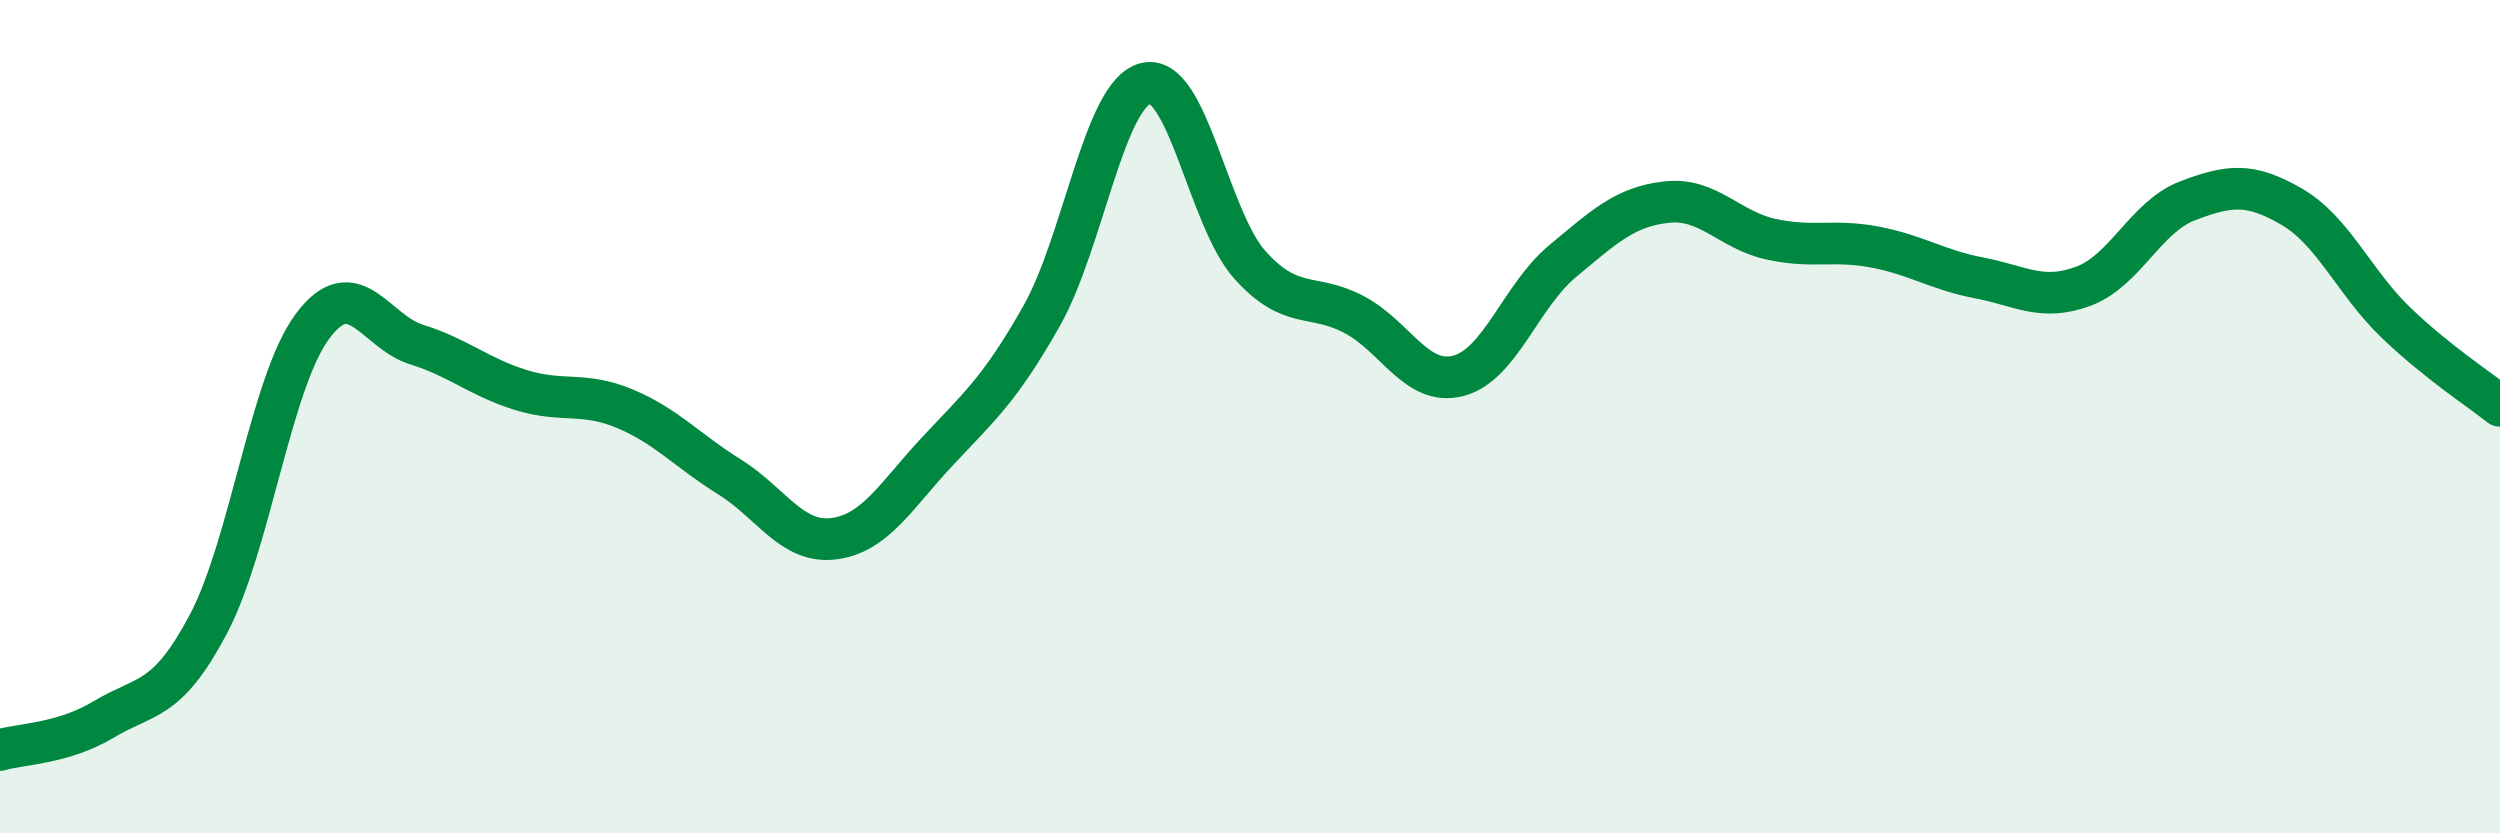
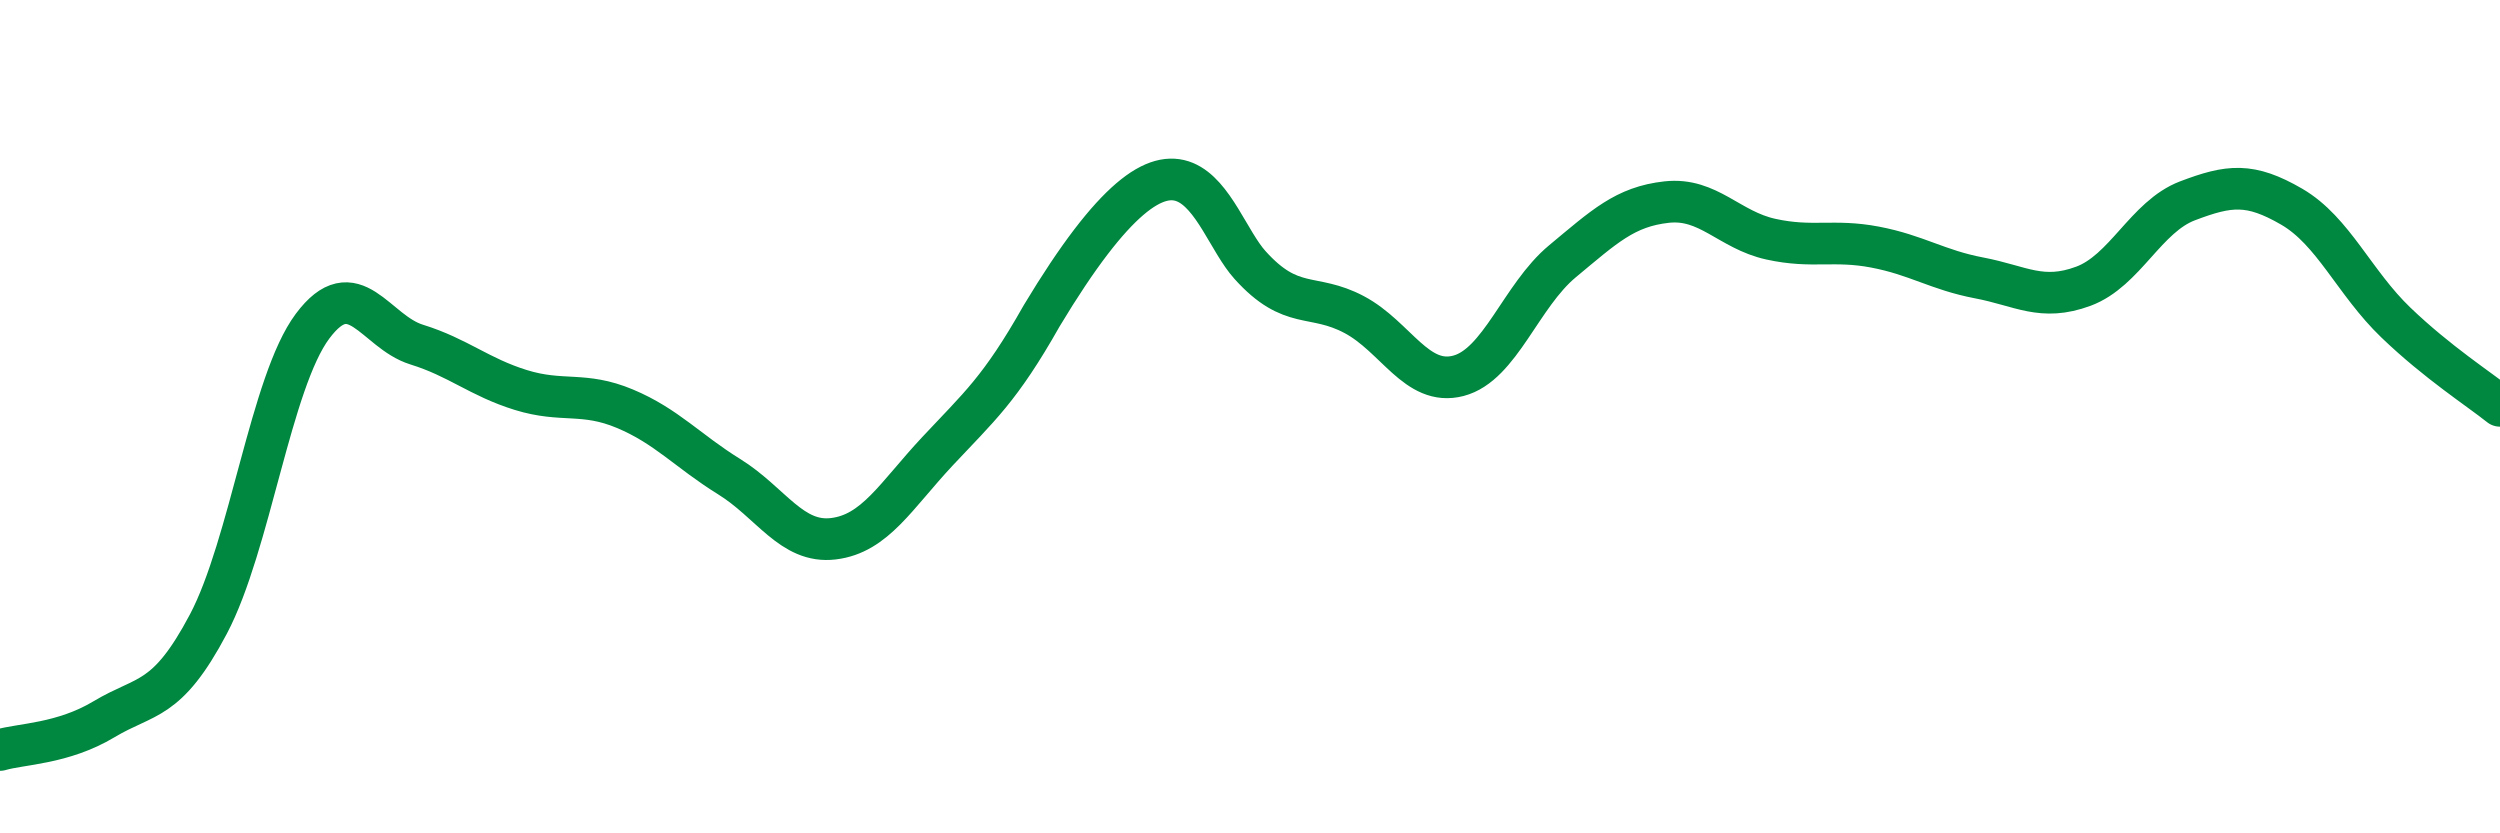
<svg xmlns="http://www.w3.org/2000/svg" width="60" height="20" viewBox="0 0 60 20">
-   <path d="M 0,18 C 0.5,17.85 1.5,17.86 2.5,17.26 C 3.5,16.66 4,16.87 5,14.98 C 6,13.09 6.5,9.17 7.5,7.83 C 8.5,6.49 9,7.96 10,8.27 C 11,8.58 11.5,9.05 12.5,9.36 C 13.5,9.67 14,9.39 15,9.81 C 16,10.23 16.5,10.82 17.5,11.44 C 18.5,12.06 19,13.05 20,12.93 C 21,12.81 21.5,11.9 22.5,10.83 C 23.5,9.76 24,9.35 25,7.58 C 26,5.81 26.5,2.24 27.5,2 C 28.5,1.76 29,5.25 30,6.36 C 31,7.47 31.5,7.02 32.5,7.55 C 33.5,8.08 34,9.28 35,9.02 C 36,8.76 36.5,7.1 37.5,6.27 C 38.5,5.44 39,4.96 40,4.85 C 41,4.74 41.5,5.52 42.5,5.74 C 43.5,5.96 44,5.74 45,5.93 C 46,6.12 46.5,6.48 47.5,6.67 C 48.5,6.86 49,7.24 50,6.87 C 51,6.5 51.5,5.2 52.5,4.82 C 53.5,4.44 54,4.38 55,4.96 C 56,5.54 56.5,6.78 57.5,7.74 C 58.5,8.7 59.5,9.34 60,9.74L60 20L0 20Z" fill="#008740" opacity="0.1" stroke-linecap="round" stroke-linejoin="round" />
-   <path d="M 0,18 C 0.5,17.85 1.5,17.86 2.5,17.26 C 3.5,16.66 4,16.87 5,14.98 C 6,13.09 6.5,9.17 7.5,7.83 C 8.5,6.49 9,7.96 10,8.27 C 11,8.58 11.5,9.05 12.5,9.36 C 13.5,9.67 14,9.39 15,9.81 C 16,10.23 16.5,10.82 17.5,11.44 C 18.5,12.06 19,13.05 20,12.93 C 21,12.81 21.5,11.9 22.5,10.83 C 23.5,9.76 24,9.35 25,7.58 C 26,5.81 26.5,2.24 27.5,2 C 28.5,1.76 29,5.25 30,6.36 C 31,7.47 31.5,7.02 32.5,7.55 C 33.5,8.08 34,9.28 35,9.02 C 36,8.76 36.5,7.1 37.5,6.27 C 38.5,5.44 39,4.96 40,4.85 C 41,4.74 41.5,5.52 42.5,5.74 C 43.5,5.96 44,5.74 45,5.93 C 46,6.12 46.5,6.48 47.5,6.67 C 48.5,6.86 49,7.24 50,6.87 C 51,6.5 51.5,5.2 52.5,4.82 C 53.5,4.44 54,4.38 55,4.96 C 56,5.54 56.5,6.78 57.5,7.74 C 58.5,8.7 59.5,9.34 60,9.74" stroke="#008740" stroke-width="1" fill="none" stroke-linecap="round" stroke-linejoin="round" />
+   <path d="M 0,18 C 0.5,17.85 1.5,17.86 2.5,17.26 C 3.5,16.66 4,16.87 5,14.98 C 6,13.09 6.5,9.17 7.5,7.83 C 8.5,6.49 9,7.96 10,8.27 C 11,8.58 11.5,9.05 12.5,9.36 C 13.5,9.67 14,9.39 15,9.81 C 16,10.23 16.5,10.82 17.5,11.44 C 18.5,12.06 19,13.05 20,12.93 C 21,12.81 21.5,11.9 22.5,10.83 C 23.5,9.76 24,9.35 25,7.58 C 28.5,1.76 29,5.25 30,6.36 C 31,7.47 31.5,7.02 32.5,7.55 C 33.5,8.08 34,9.28 35,9.02 C 36,8.76 36.5,7.1 37.5,6.27 C 38.5,5.44 39,4.96 40,4.85 C 41,4.74 41.5,5.52 42.5,5.74 C 43.5,5.96 44,5.74 45,5.93 C 46,6.12 46.5,6.48 47.5,6.67 C 48.5,6.86 49,7.24 50,6.87 C 51,6.5 51.5,5.2 52.5,4.82 C 53.5,4.44 54,4.38 55,4.96 C 56,5.54 56.5,6.78 57.5,7.74 C 58.5,8.7 59.5,9.34 60,9.74" stroke="#008740" stroke-width="1" fill="none" stroke-linecap="round" stroke-linejoin="round" />
</svg>